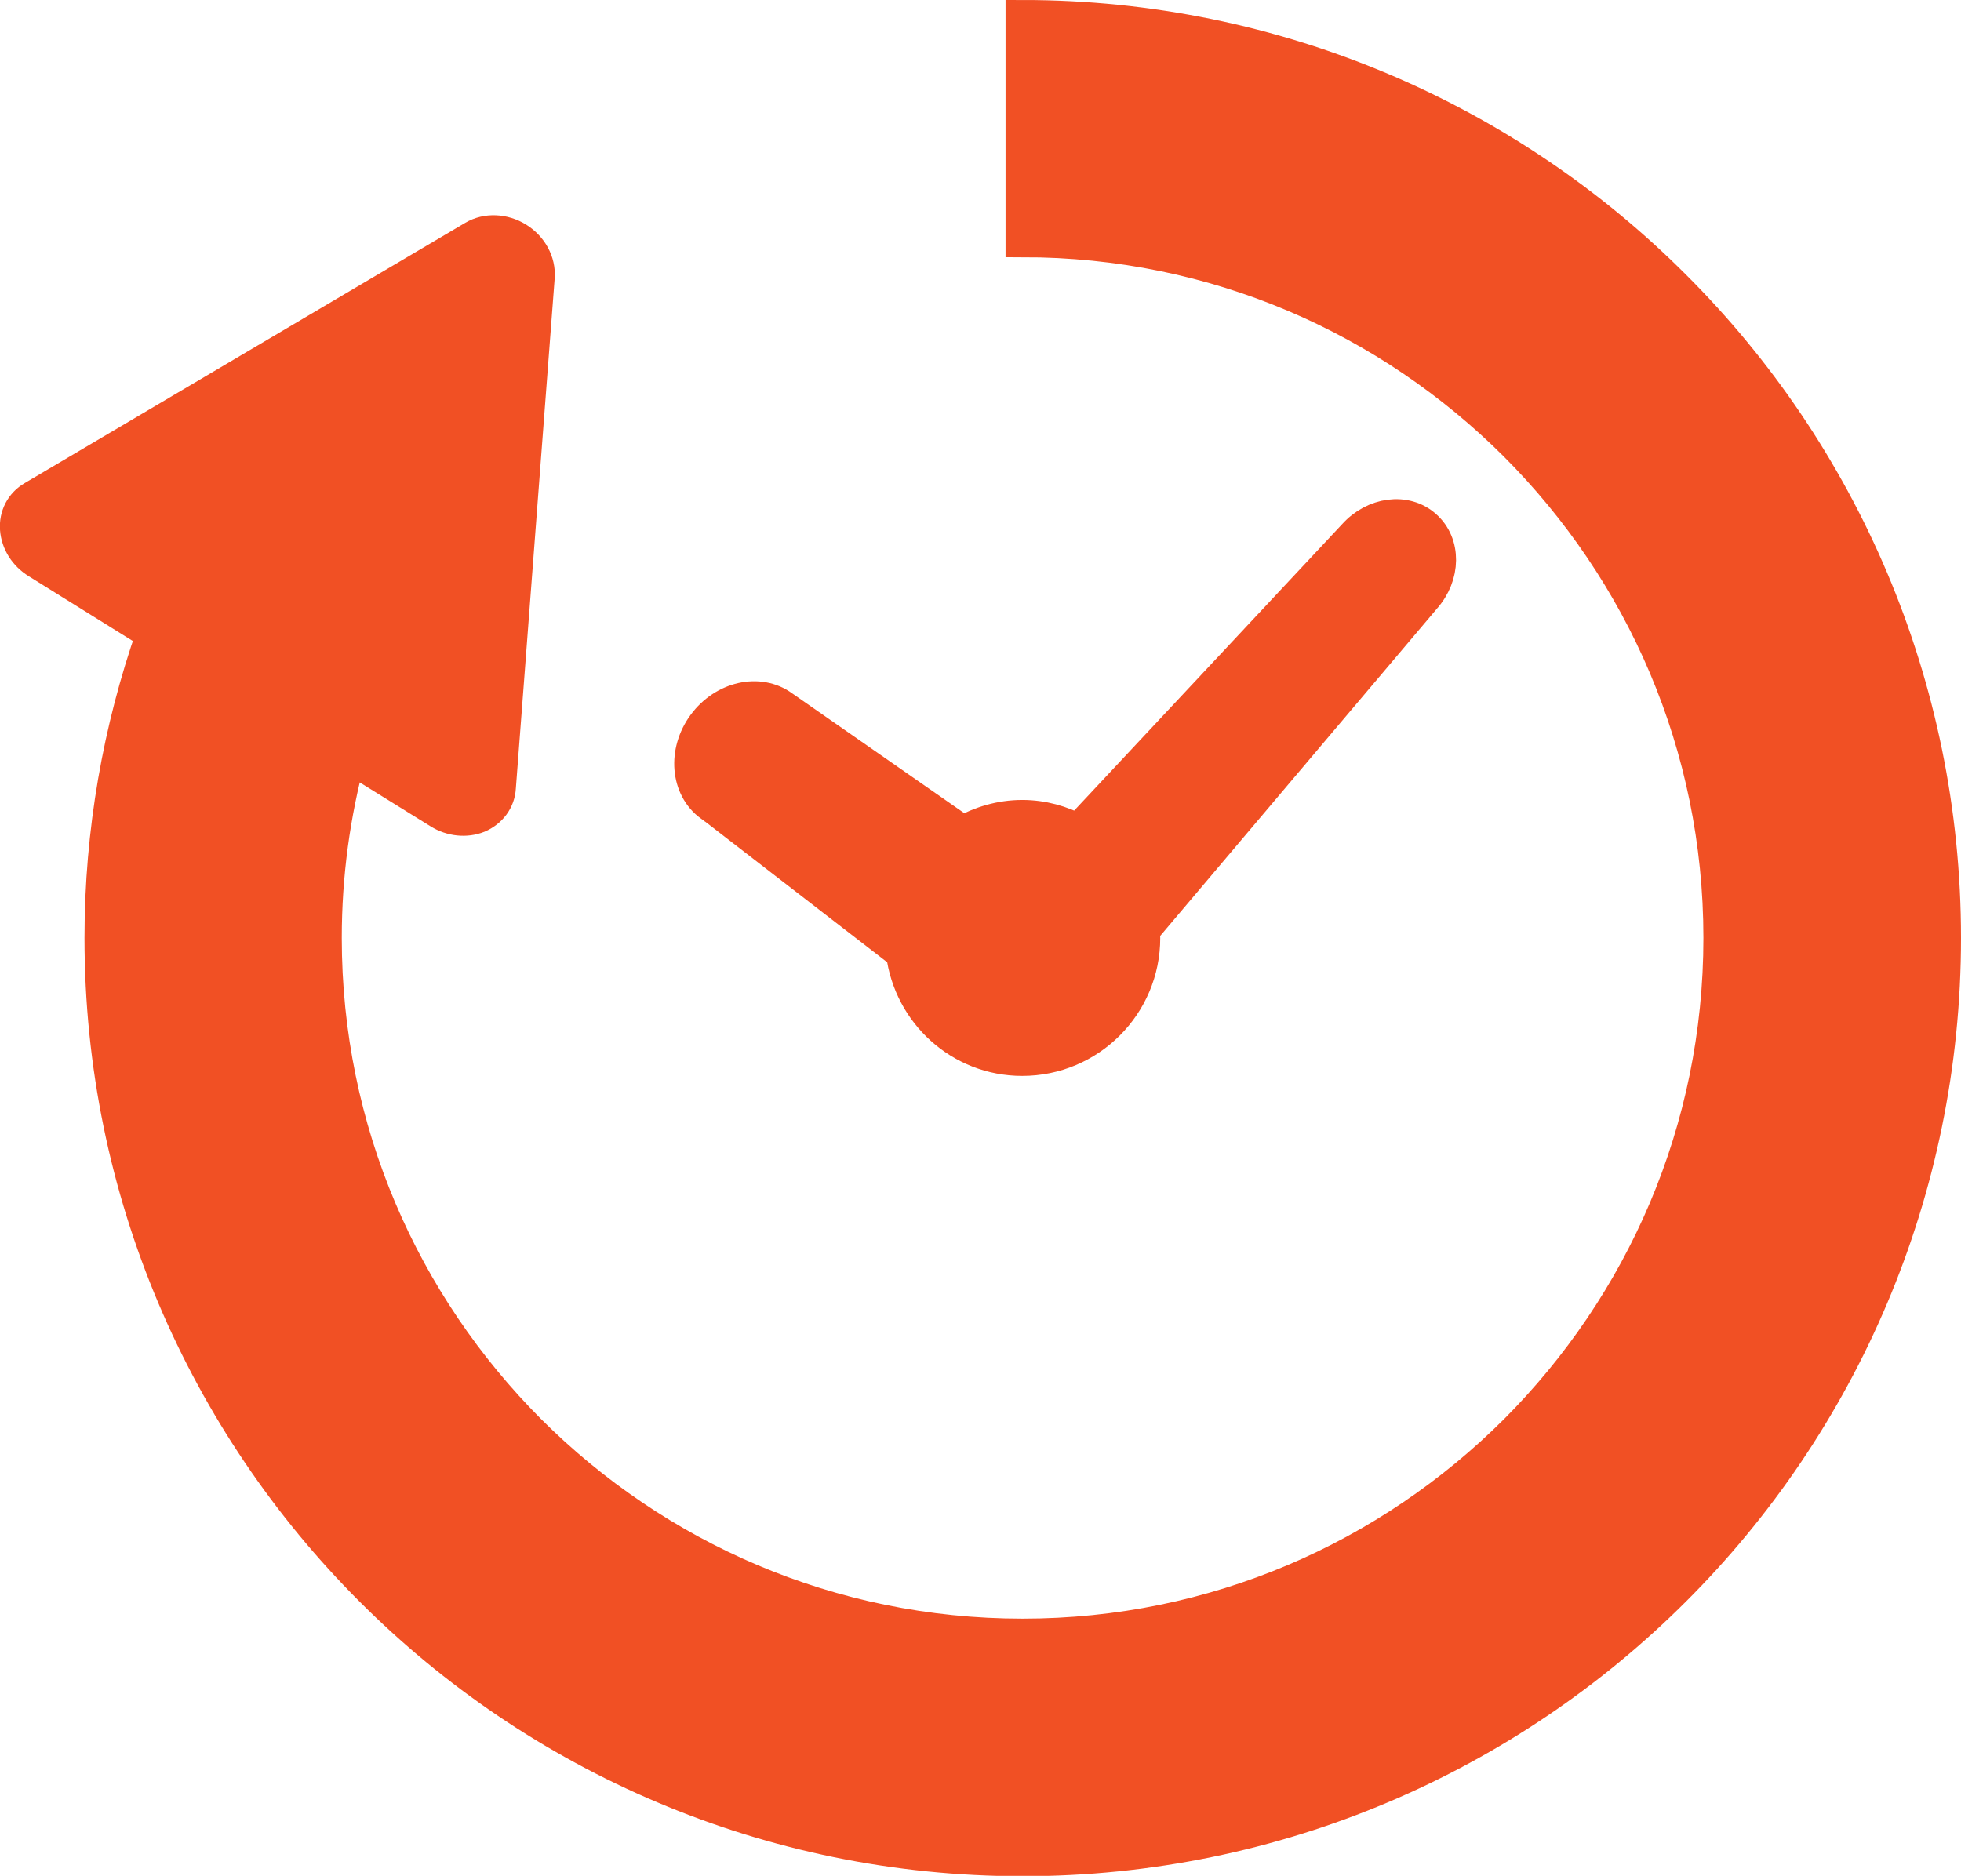
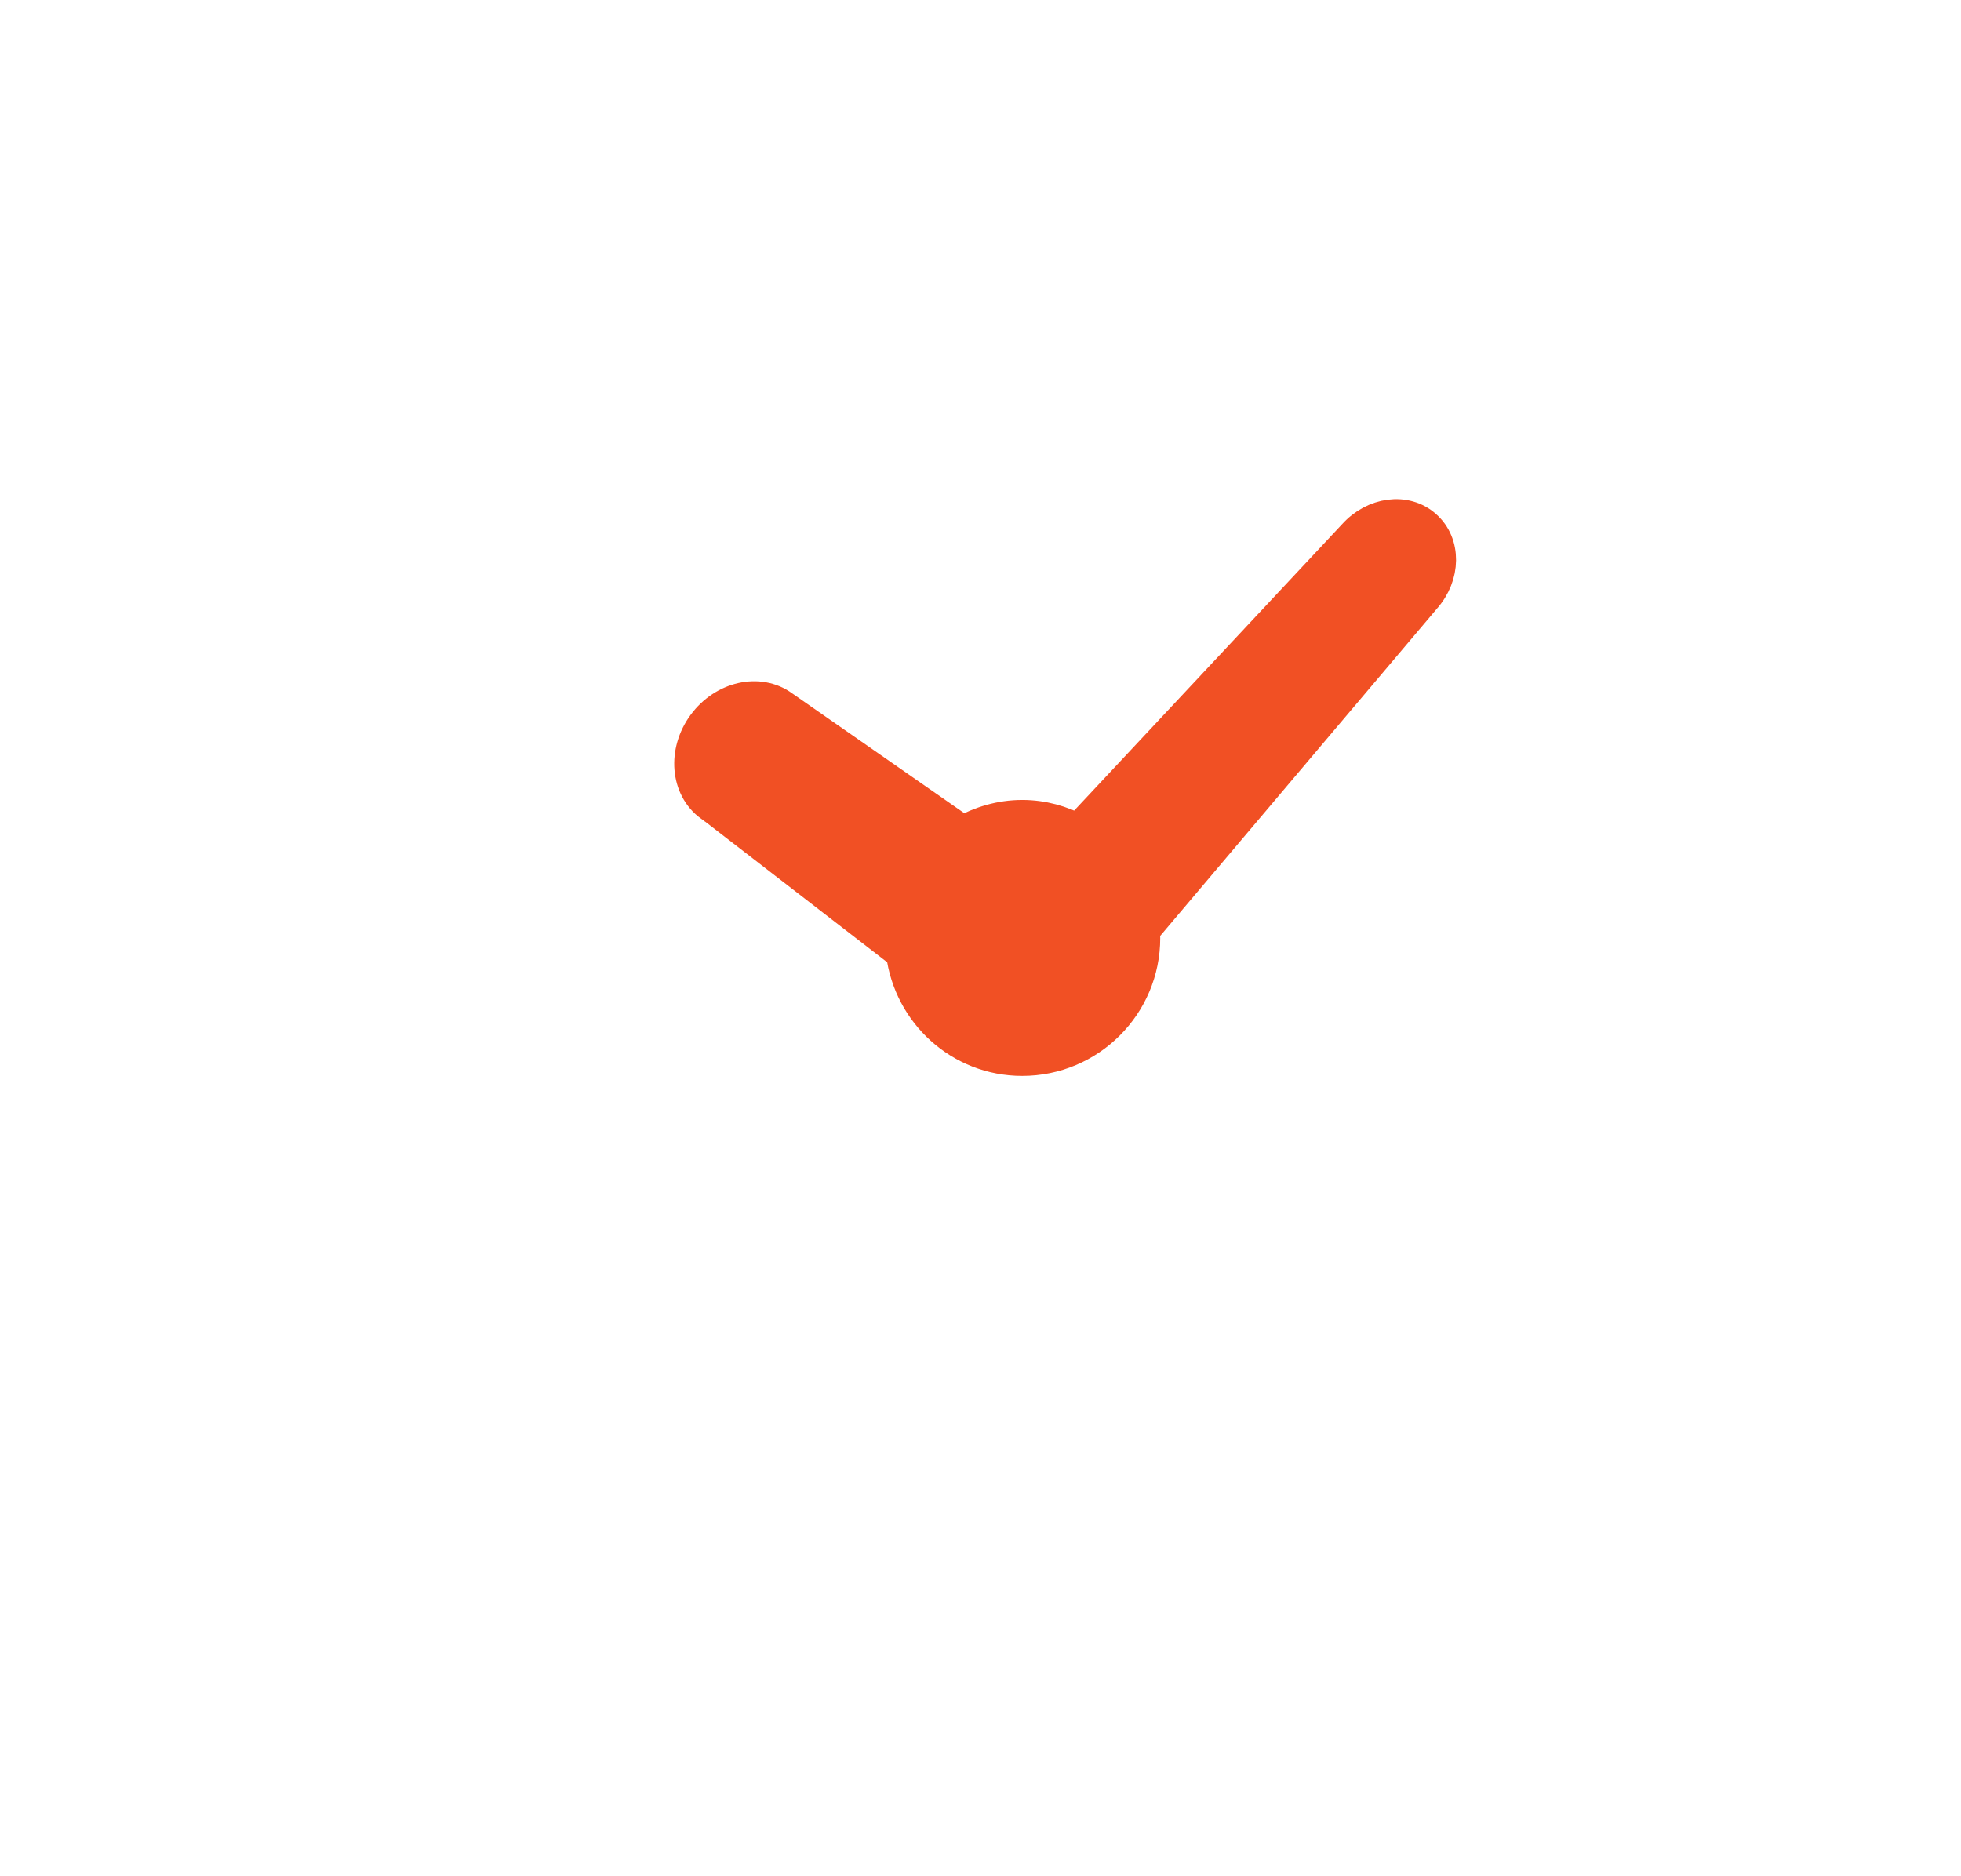
<svg xmlns="http://www.w3.org/2000/svg" id="_レイヤー_2" viewBox="0 0 57.55 55.06">
  <defs>
    <style>.cls-1{fill:#f15024;stroke:#f15024;stroke-miterlimit:10;}</style>
  </defs>
  <g id="body">
    <path class="cls-1" d="M20.87,23.62l5.63,4.35c.22,1.75,1.69,3.11,3.5,3.11,1.96,0,3.55-1.59,3.55-3.55,0-.08-.02-.15-.02-.22l8.26-9.77c.58-.65.59-1.58.02-2.08-.56-.5-1.48-.38-2.06.27l-8.11,8.67c-.49-.26-1.04-.42-1.64-.42-.63,0-1.22.18-1.74.47l-5.3-3.69c-.68-.5-1.71-.27-2.29.52-.58.79-.49,1.84.19,2.34Z" />
-     <path class="cls-1" d="M49.13,8.42C44.25,3.53,37.47.5,30.01.5v6.55c5.67,0,10.76,2.29,14.48,6,3.71,3.72,6,8.82,6,14.48,0,5.66-2.29,10.76-6,14.48-3.72,3.71-8.82,6-14.48,6-5.66,0-10.76-2.29-14.48-6-3.71-3.72-6-8.82-6-14.48,0-1.86.25-3.65.71-5.35l2.66,1.65c.35.22.78.26,1.13.12.35-.15.59-.46.61-.84l1.14-14.98c.03-.43-.2-.86-.6-1.11-.4-.25-.9-.27-1.27-.05L.98,14.61c-.33.19-.51.54-.48.92.03.38.25.74.61.96l3.39,2.11c-.98,2.8-1.52,5.81-1.52,8.93,0,7.45,3.03,14.23,7.92,19.12,4.88,4.89,11.66,7.92,19.11,7.92,7.45,0,14.23-3.03,19.12-7.92,4.89-4.88,7.92-11.66,7.92-19.12,0-7.45-3.03-14.23-7.92-19.11Z" />
  </g>
</svg>